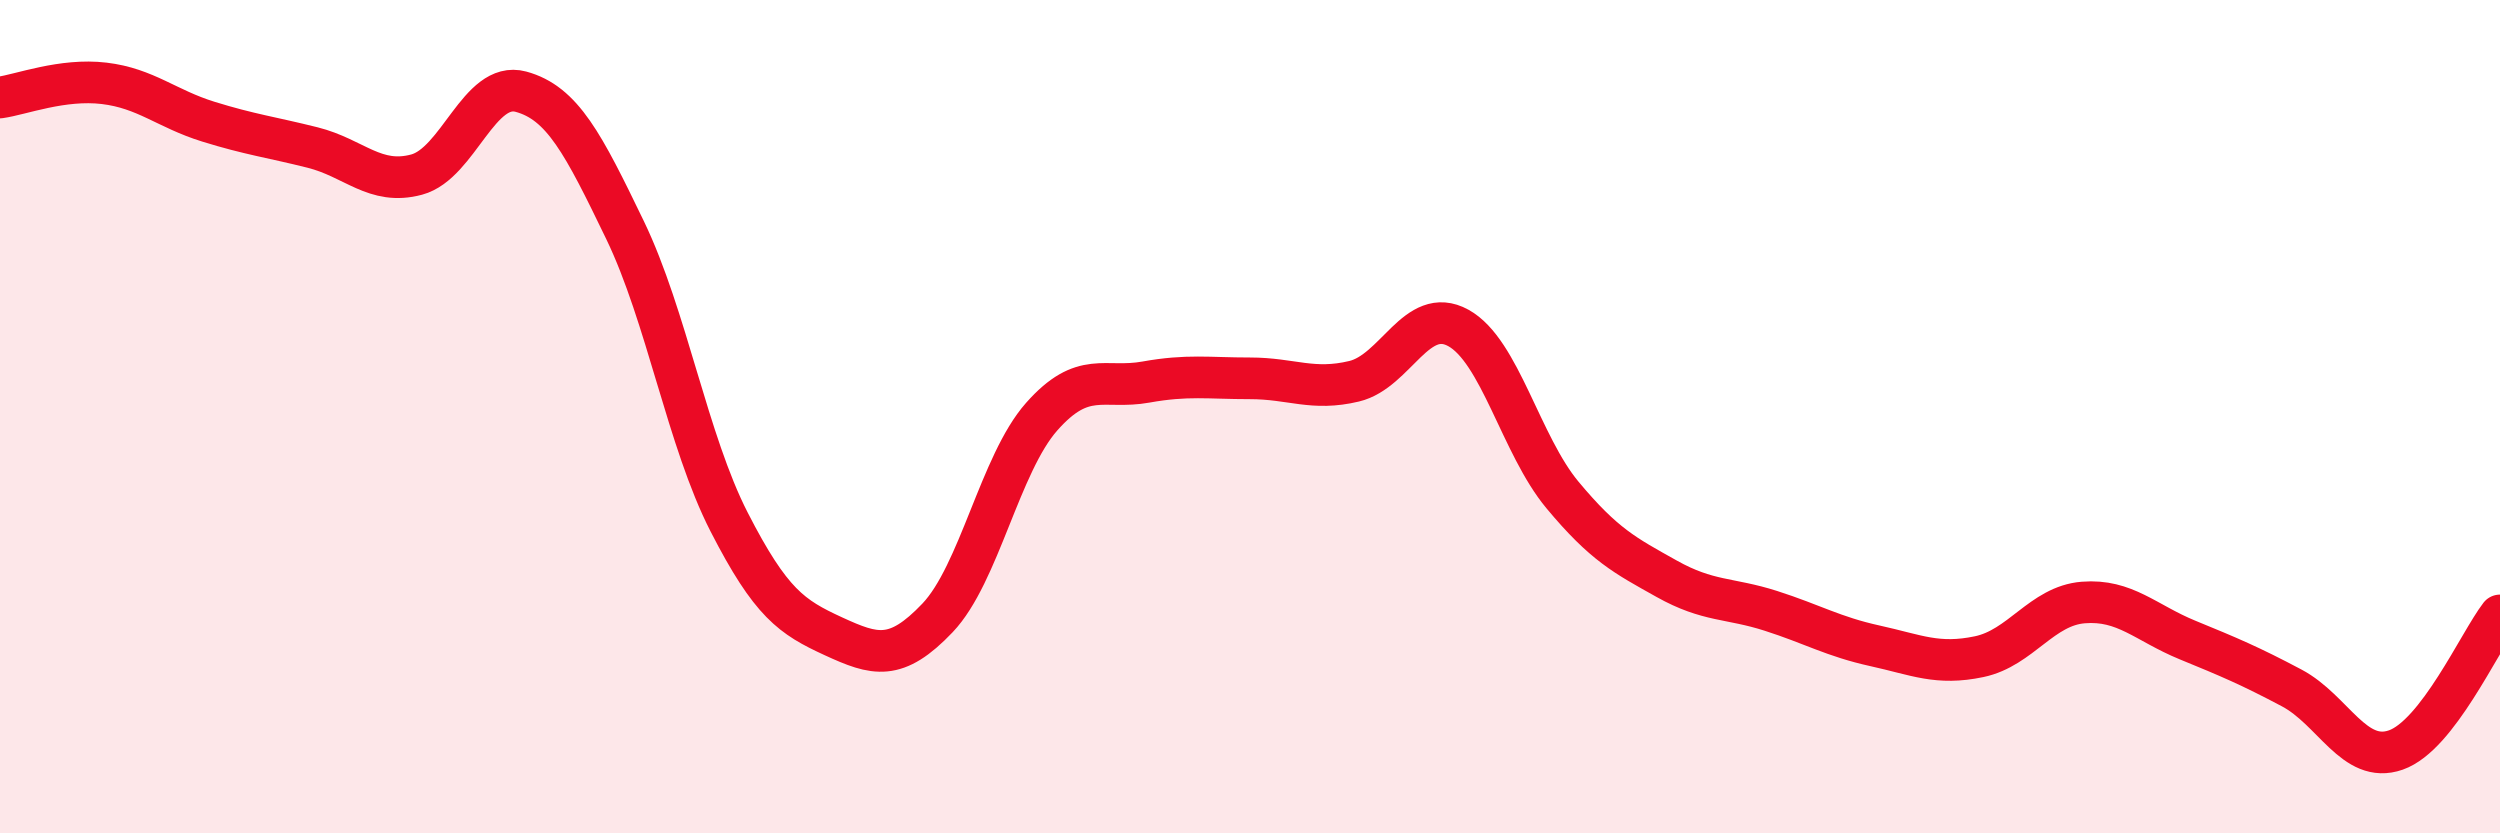
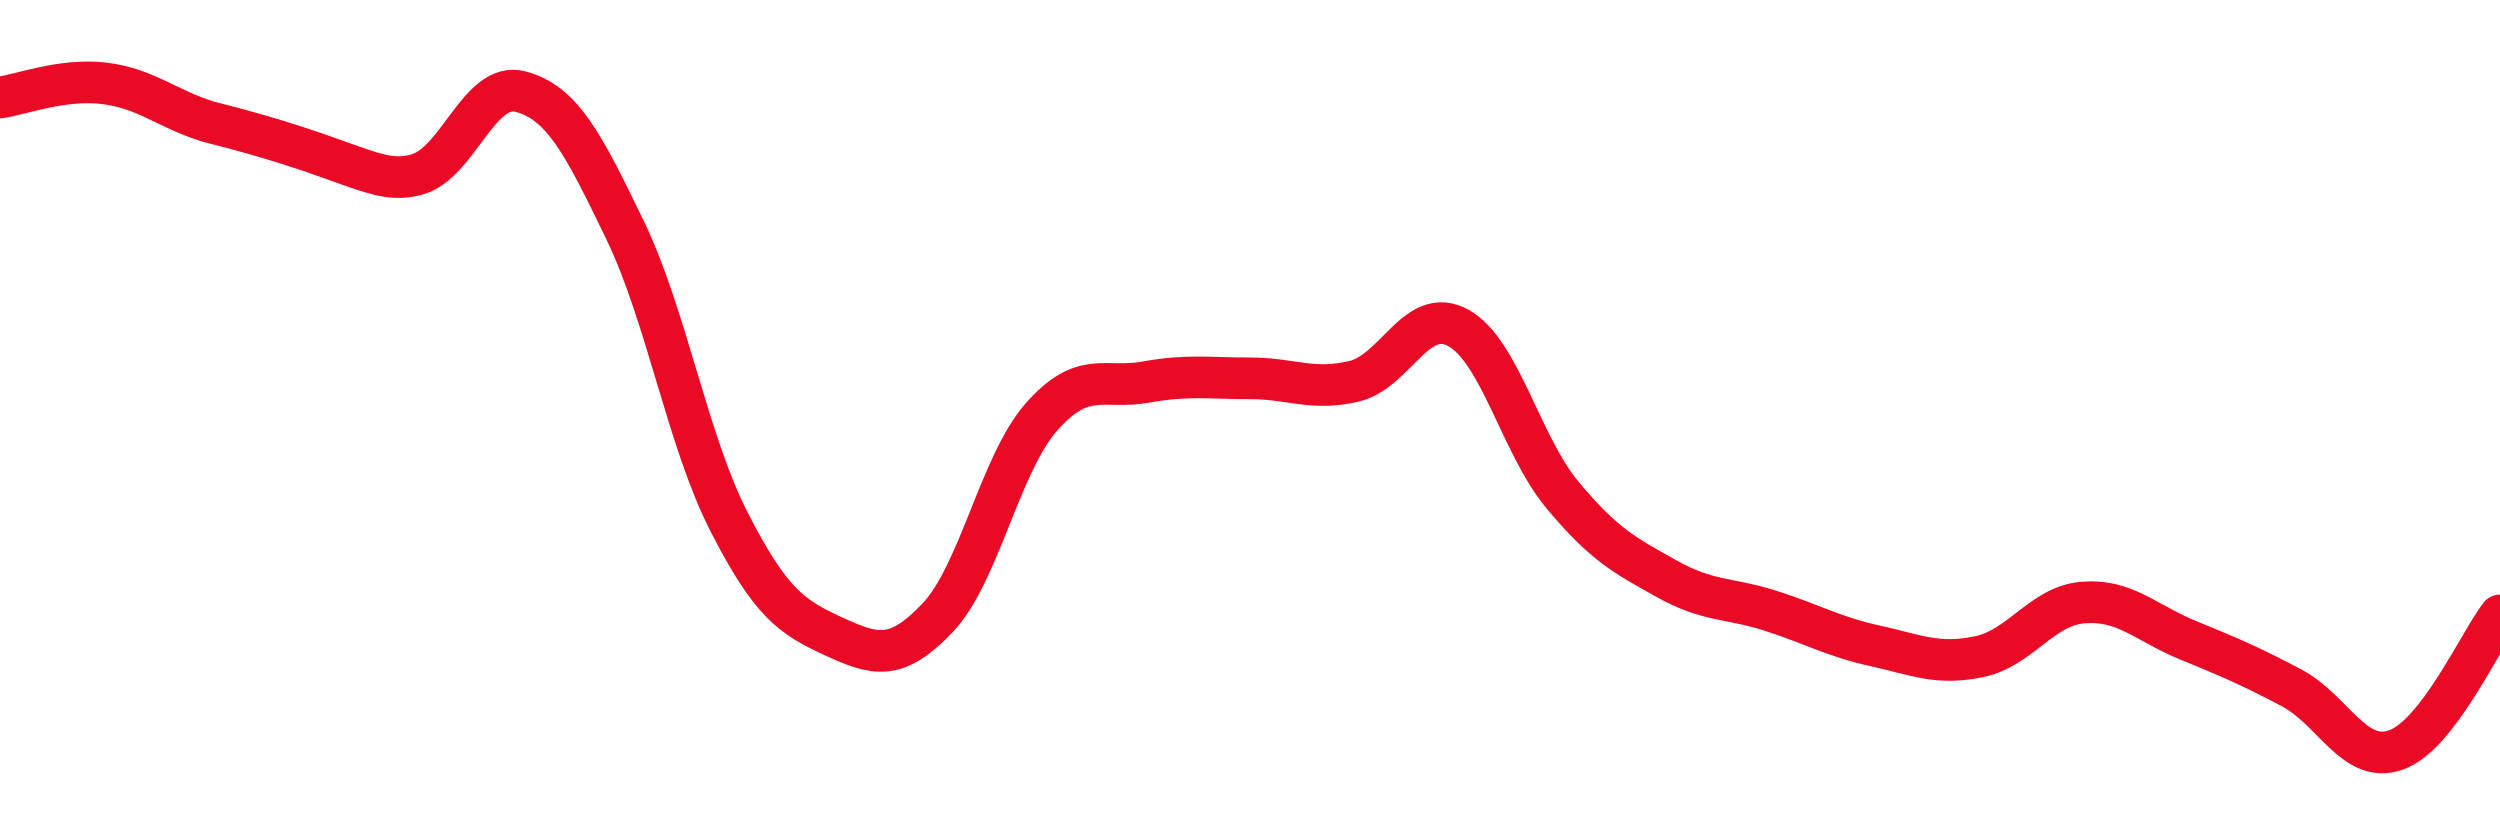
<svg xmlns="http://www.w3.org/2000/svg" width="60" height="20" viewBox="0 0 60 20">
-   <path d="M 0,2.34 C 0.5,2.27 1.5,1.88 2.5,2 C 3.5,2.12 4,2.61 5,2.92 C 6,3.23 6.5,3.29 7.5,3.54 C 8.5,3.79 9,4.46 10,4.19 C 11,3.92 11.5,1.93 12.5,2.2 C 13.5,2.47 14,3.45 15,5.52 C 16,7.59 16.5,10.58 17.5,12.53 C 18.5,14.48 19,14.81 20,15.27 C 21,15.73 21.5,15.88 22.5,14.83 C 23.5,13.78 24,11.13 25,10 C 26,8.87 26.5,9.35 27.5,9.17 C 28.5,8.99 29,9.08 30,9.08 C 31,9.08 31.5,9.39 32.5,9.15 C 33.5,8.91 34,7.32 35,7.87 C 36,8.42 36.5,10.68 37.5,11.88 C 38.5,13.08 39,13.33 40,13.89 C 41,14.45 41.5,14.34 42.5,14.66 C 43.5,14.98 44,15.28 45,15.5 C 46,15.72 46.5,15.97 47.5,15.76 C 48.5,15.55 49,14.54 50,14.46 C 51,14.38 51.5,14.95 52.5,15.36 C 53.5,15.77 54,15.98 55,16.51 C 56,17.04 56.5,18.35 57.5,18 C 58.5,17.65 59.5,15.42 60,14.77L60 20L0 20Z" fill="#EB0A25" opacity="0.1" stroke-linecap="round" stroke-linejoin="round" />
-   <path d="M 0,2.34 C 0.5,2.27 1.5,1.88 2.5,2 C 3.5,2.12 4,2.61 5,2.92 C 6,3.23 6.5,3.29 7.5,3.54 C 8.5,3.79 9,4.46 10,4.19 C 11,3.92 11.5,1.93 12.5,2.2 C 13.5,2.47 14,3.45 15,5.52 C 16,7.59 16.5,10.58 17.5,12.53 C 18.5,14.48 19,14.81 20,15.27 C 21,15.73 21.5,15.88 22.5,14.83 C 23.5,13.78 24,11.13 25,10 C 26,8.87 26.5,9.35 27.5,9.17 C 28.5,8.99 29,9.08 30,9.08 C 31,9.08 31.5,9.39 32.5,9.15 C 33.5,8.91 34,7.32 35,7.87 C 36,8.42 36.5,10.68 37.5,11.88 C 38.5,13.08 39,13.33 40,13.89 C 41,14.45 41.5,14.34 42.5,14.66 C 43.5,14.98 44,15.28 45,15.5 C 46,15.72 46.5,15.97 47.5,15.76 C 48.5,15.55 49,14.54 50,14.46 C 51,14.38 51.5,14.95 52.5,15.36 C 53.5,15.77 54,15.98 55,16.51 C 56,17.04 56.5,18.35 57.5,18 C 58.5,17.65 59.5,15.42 60,14.77" stroke="#EB0A25" stroke-width="1" fill="none" stroke-linecap="round" stroke-linejoin="round" />
+   <path d="M 0,2.34 C 0.5,2.27 1.5,1.88 2.5,2 C 3.5,2.12 4,2.61 5,2.92 C 8.5,3.79 9,4.46 10,4.19 C 11,3.92 11.5,1.93 12.5,2.2 C 13.5,2.47 14,3.45 15,5.52 C 16,7.59 16.5,10.58 17.5,12.53 C 18.5,14.48 19,14.81 20,15.27 C 21,15.73 21.5,15.88 22.5,14.83 C 23.5,13.78 24,11.13 25,10 C 26,8.87 26.5,9.35 27.5,9.17 C 28.5,8.99 29,9.08 30,9.08 C 31,9.08 31.5,9.39 32.5,9.15 C 33.5,8.91 34,7.32 35,7.87 C 36,8.42 36.5,10.68 37.5,11.88 C 38.5,13.08 39,13.33 40,13.89 C 41,14.45 41.5,14.34 42.5,14.66 C 43.5,14.98 44,15.28 45,15.5 C 46,15.72 46.5,15.97 47.5,15.76 C 48.5,15.55 49,14.54 50,14.46 C 51,14.38 51.5,14.95 52.5,15.36 C 53.5,15.77 54,15.98 55,16.51 C 56,17.04 56.5,18.35 57.5,18 C 58.5,17.65 59.5,15.42 60,14.77" stroke="#EB0A25" stroke-width="1" fill="none" stroke-linecap="round" stroke-linejoin="round" />
</svg>